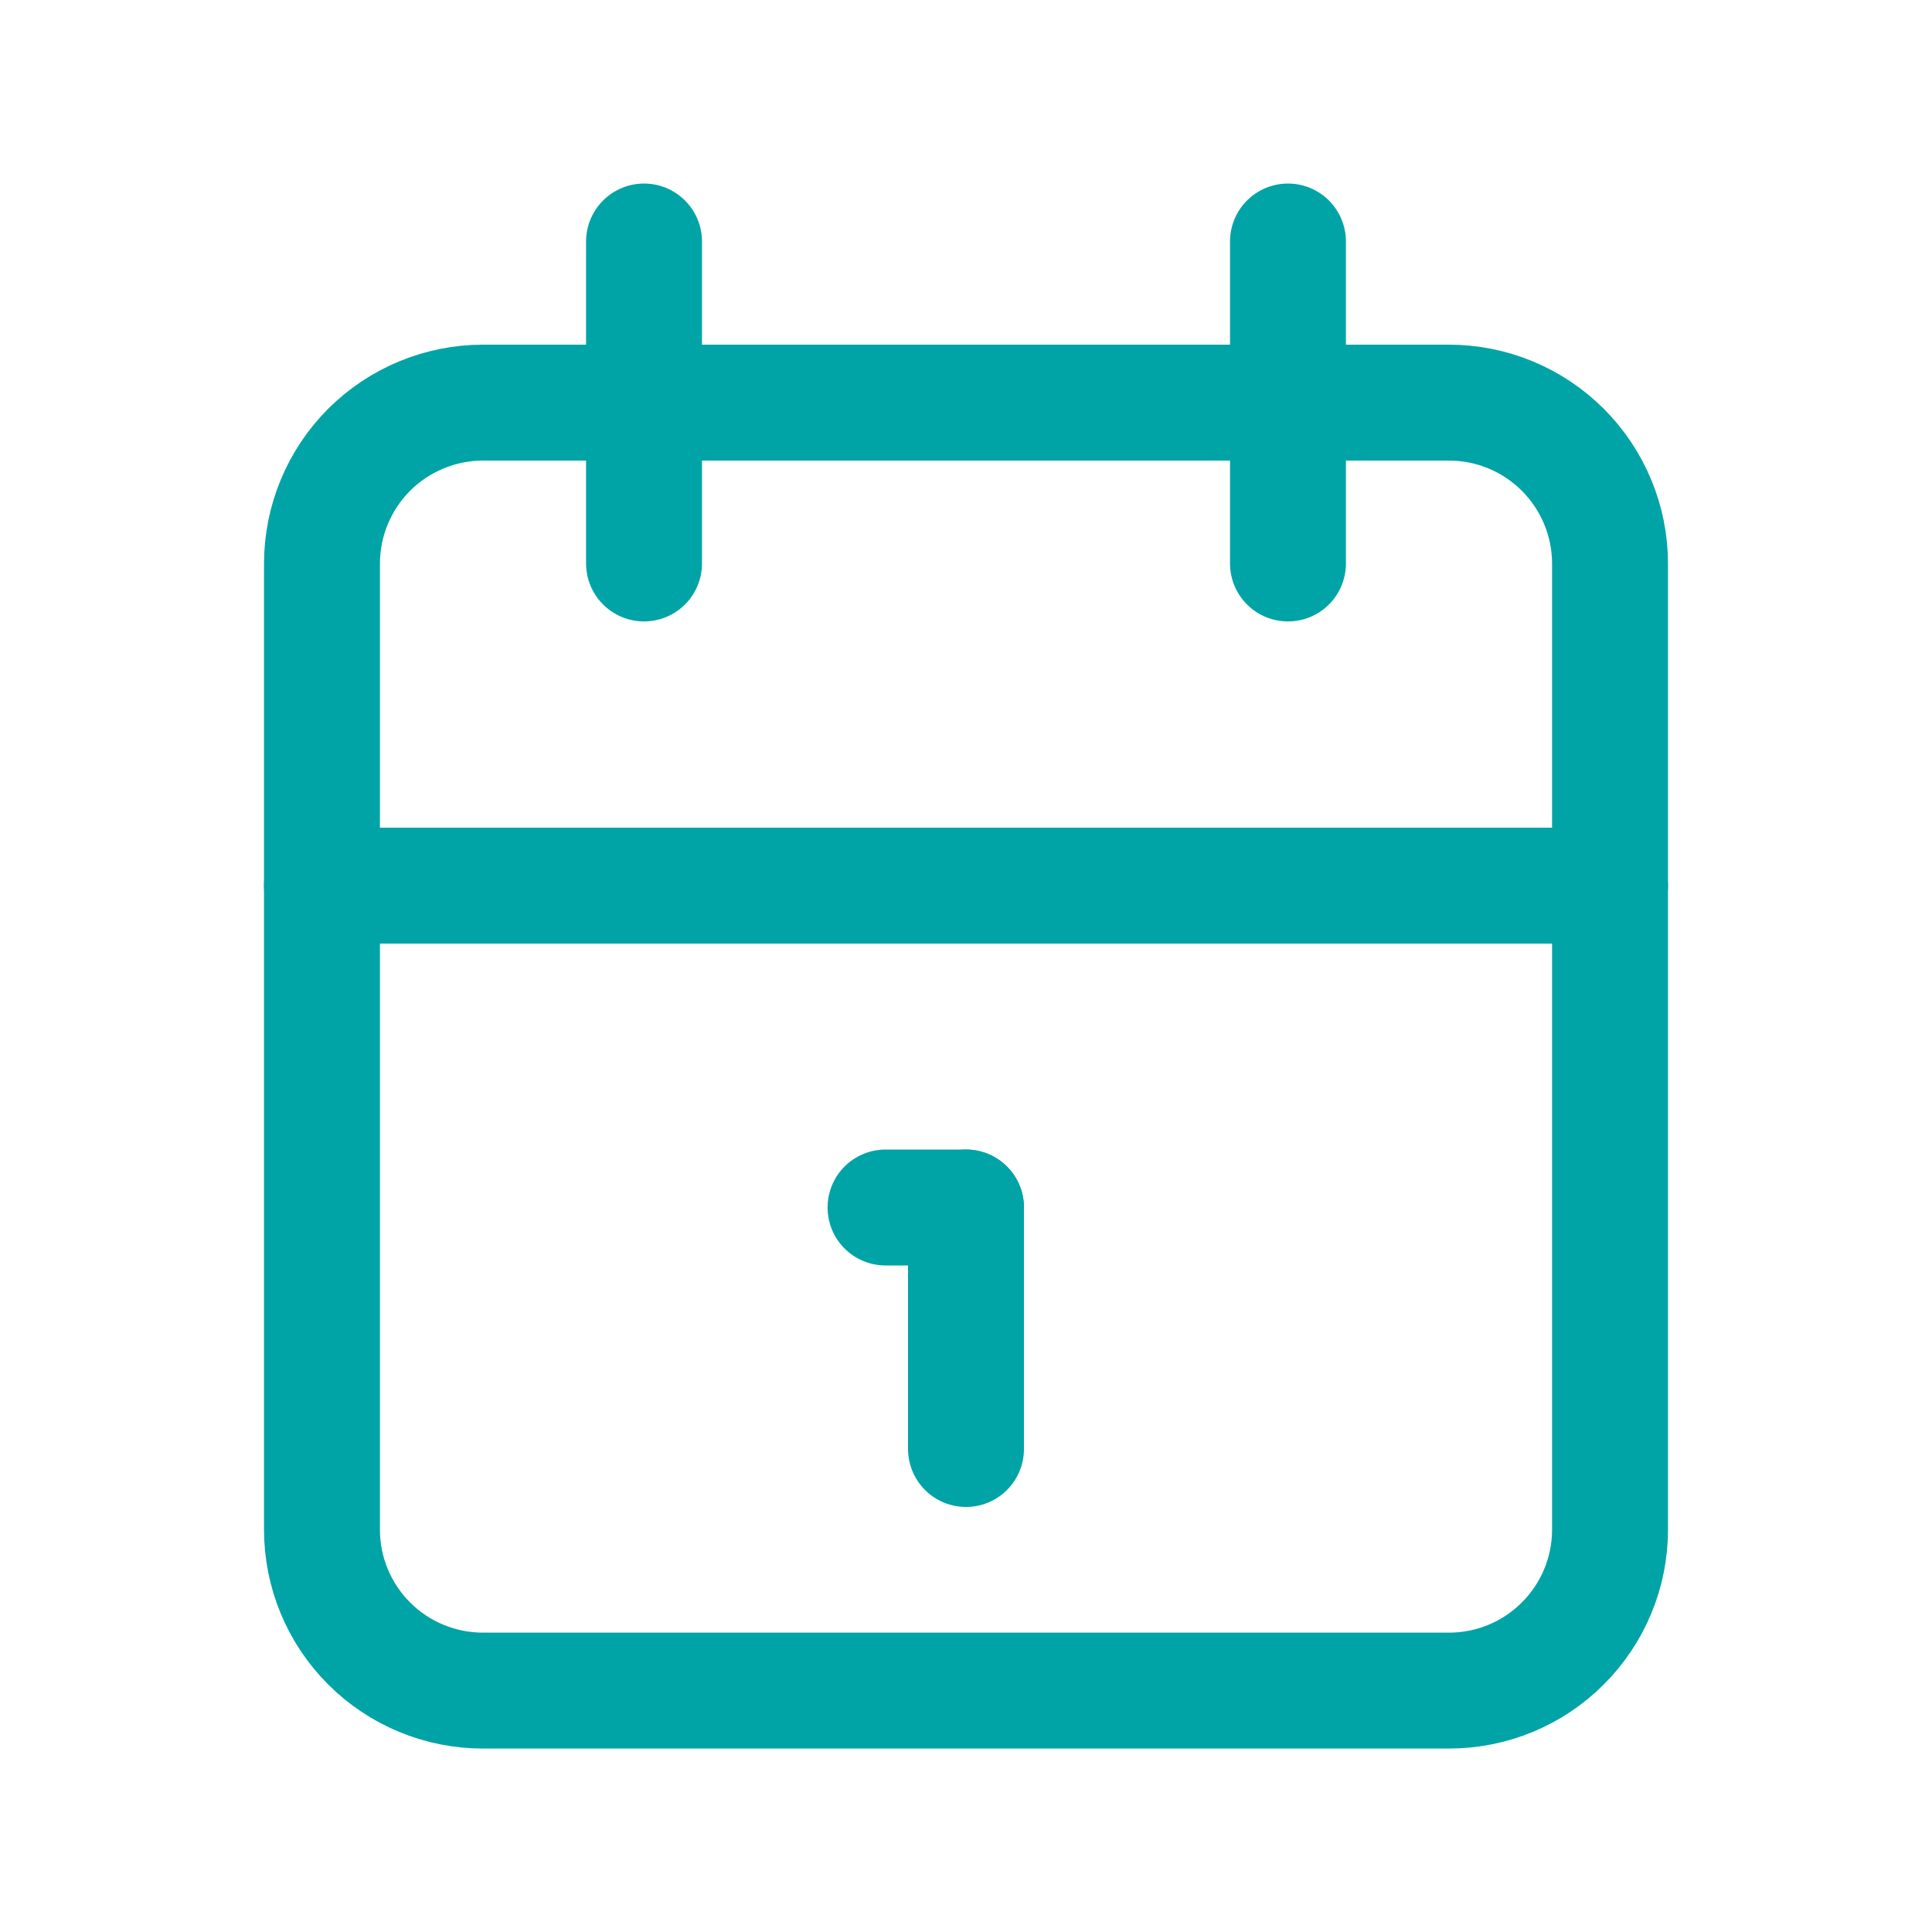
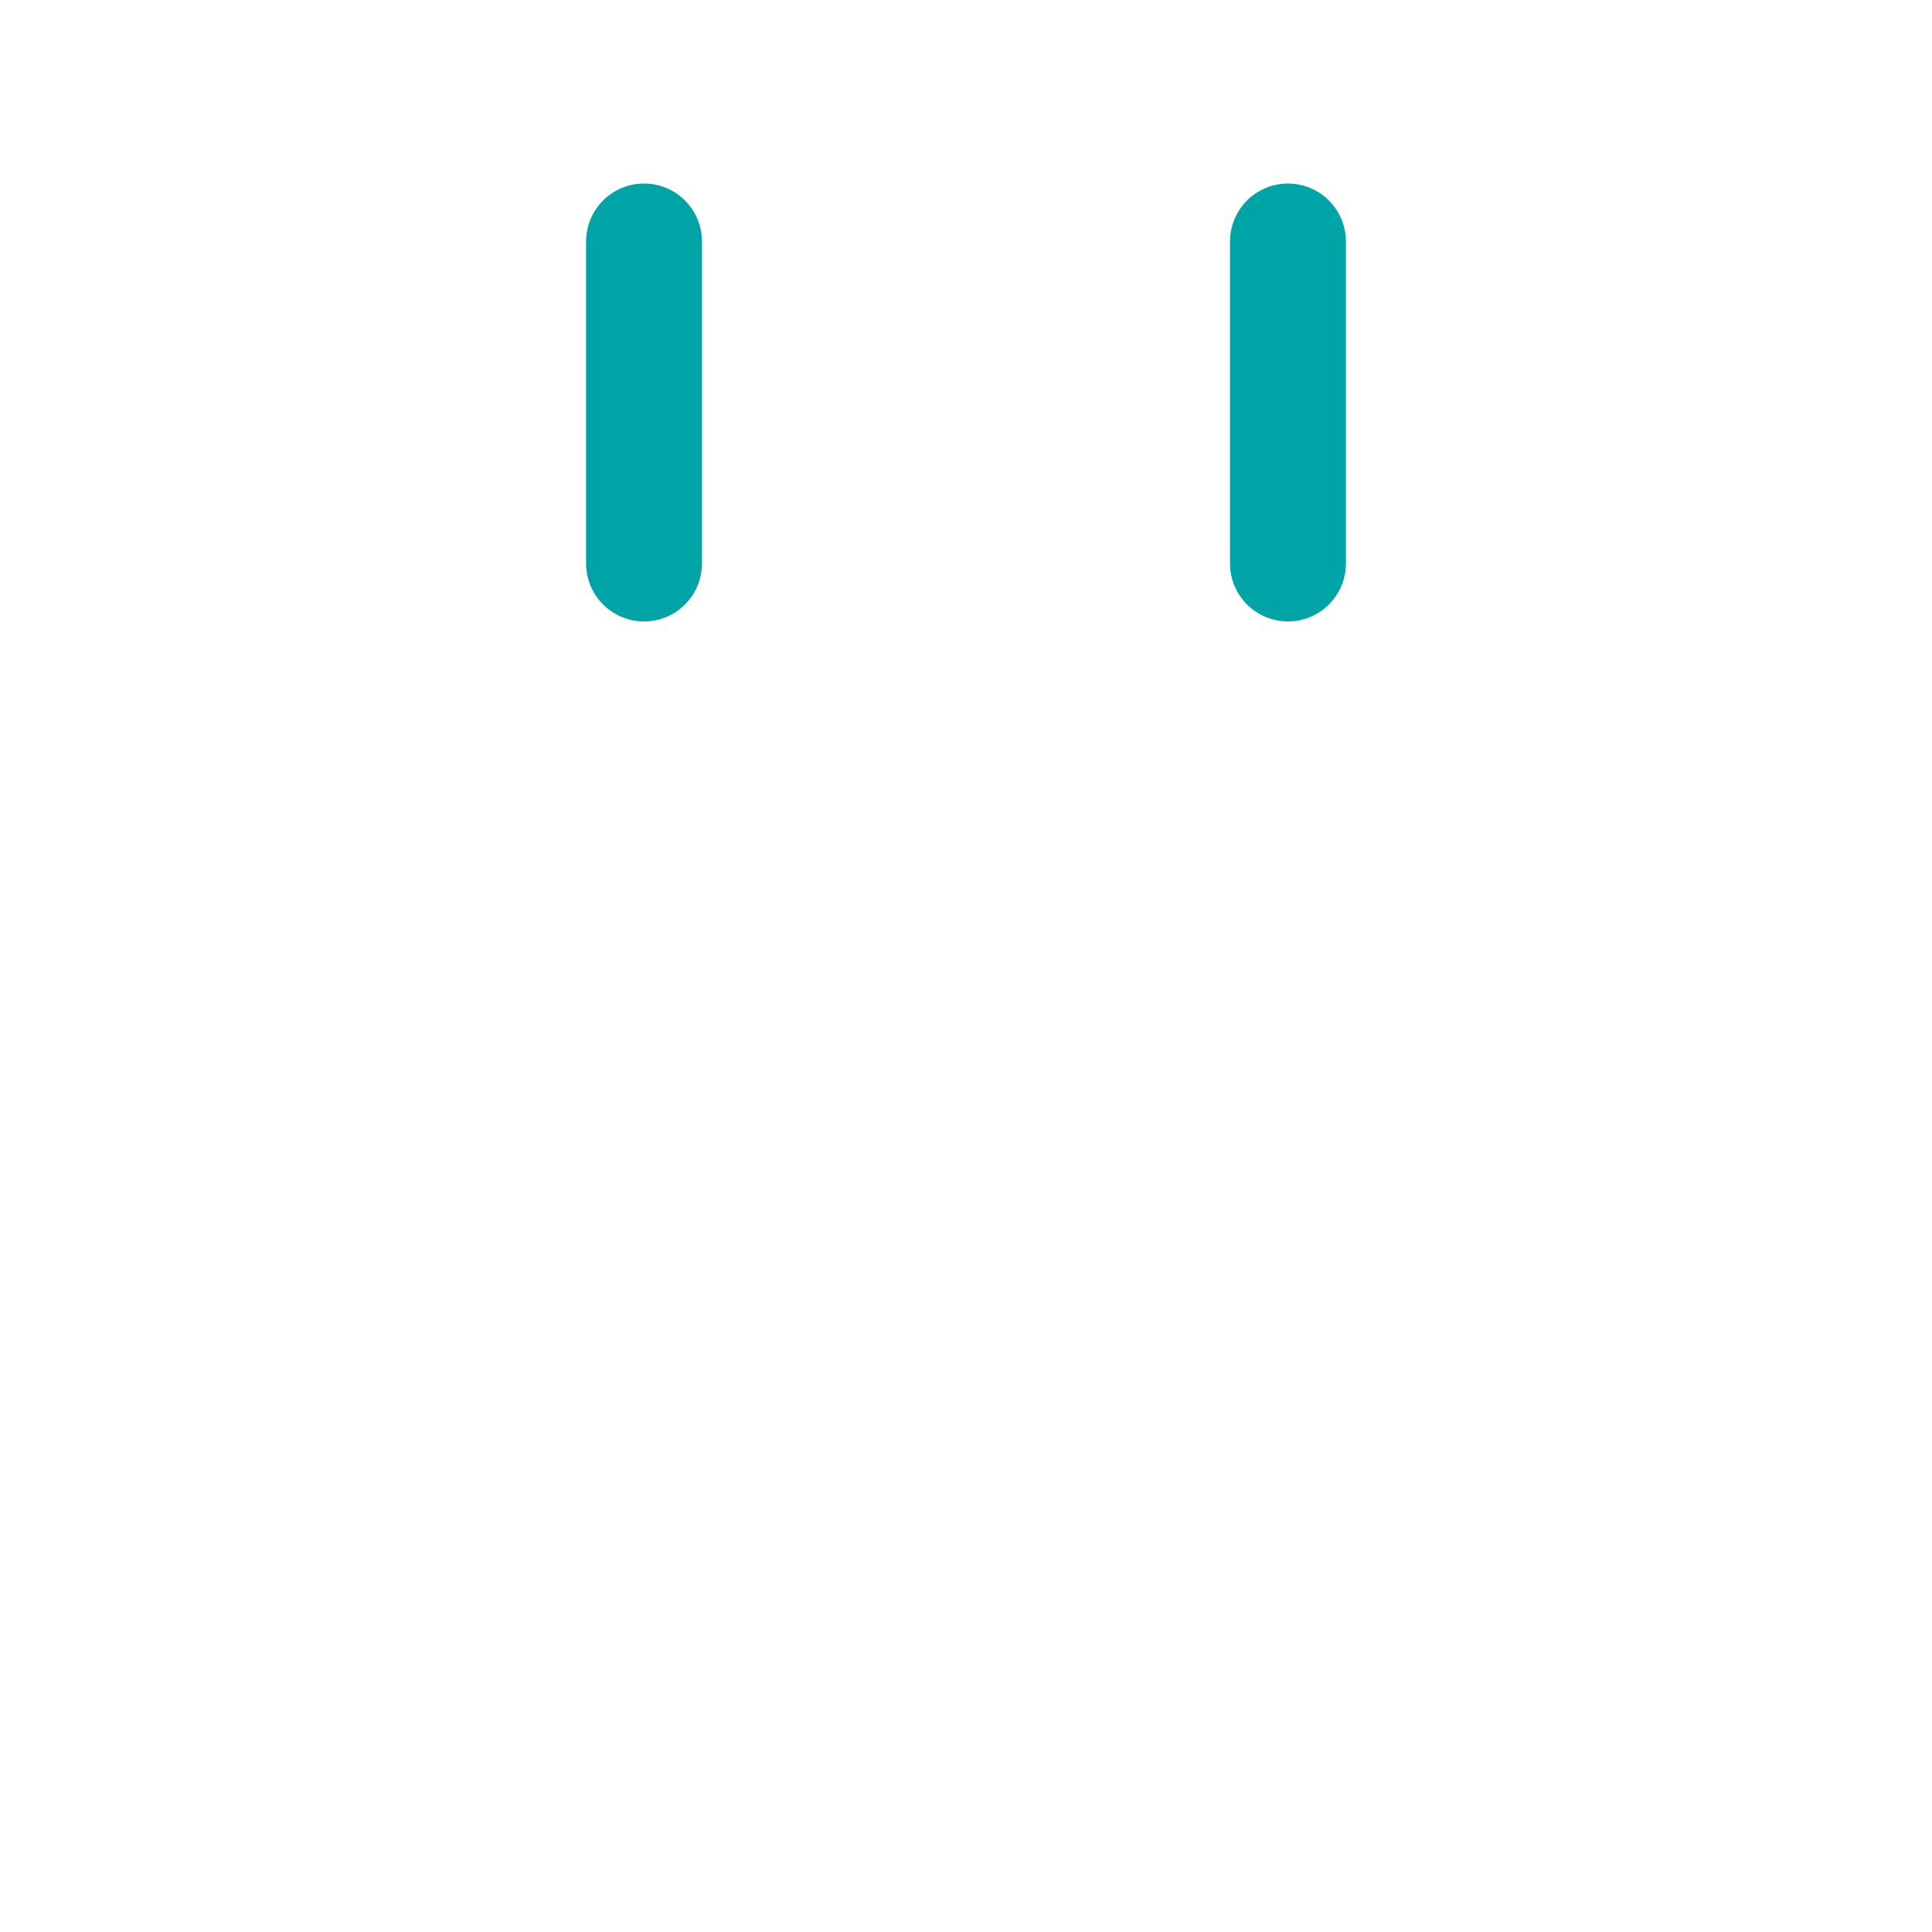
<svg xmlns="http://www.w3.org/2000/svg" width="20" height="20" viewBox="0 0 20 20" fill="none">
  <g clip-path="url(#clip0_39_1096)">
-     <path d="M3.333 5.835C3.333 5.393 3.509 4.969 3.821 4.656C4.134 4.344 4.558 4.168 5 4.168H15C15.442 4.168 15.866 4.344 16.178 4.656C16.491 4.969 16.667 5.393 16.667 5.835V15.835C16.667 16.277 16.491 16.701 16.178 17.013C15.866 17.326 15.442 17.501 15 17.501H5C4.558 17.501 4.134 17.326 3.821 17.013C3.509 16.701 3.333 16.277 3.333 15.835V5.835Z" stroke="#00A4A6" stroke-width="1.2" stroke-linecap="round" stroke-linejoin="round" />
    <path d="M13.333 2.5V5.833" stroke="#00A4A6" stroke-width="1.2" stroke-linecap="round" stroke-linejoin="round" />
    <path d="M6.667 2.5V5.833" stroke="#00A4A6" stroke-width="1.2" stroke-linecap="round" stroke-linejoin="round" />
-     <path d="M3.333 9.168H16.667" stroke="#00A4A6" stroke-width="1.2" stroke-linecap="round" stroke-linejoin="round" />
-     <path d="M9.167 12.5H10" stroke="#00A4A6" stroke-width="1.2" stroke-linecap="round" stroke-linejoin="round" />
-     <path d="M10 12.5V15" stroke="#00A4A6" stroke-width="1.2" stroke-linecap="round" stroke-linejoin="round" />
  </g>
  <defs>
    <clipPath id="clip0_39_1096">
      <rect width="20" height="20" fill="white" />
    </clipPath>
  </defs>
</svg>